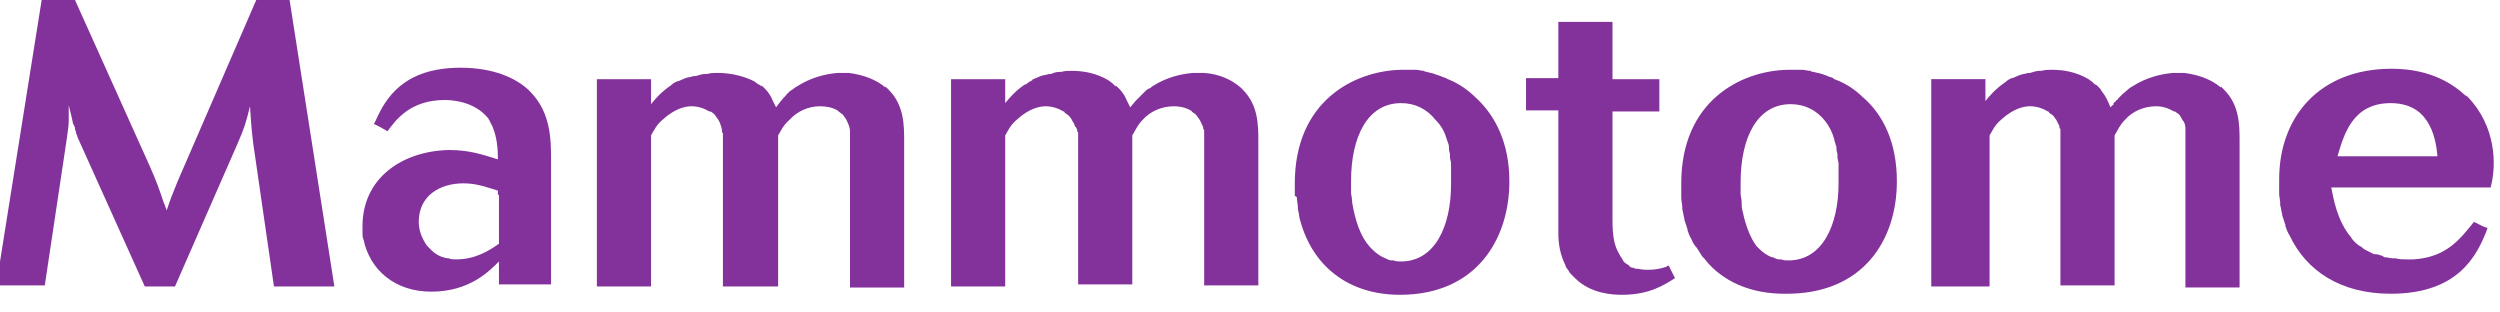
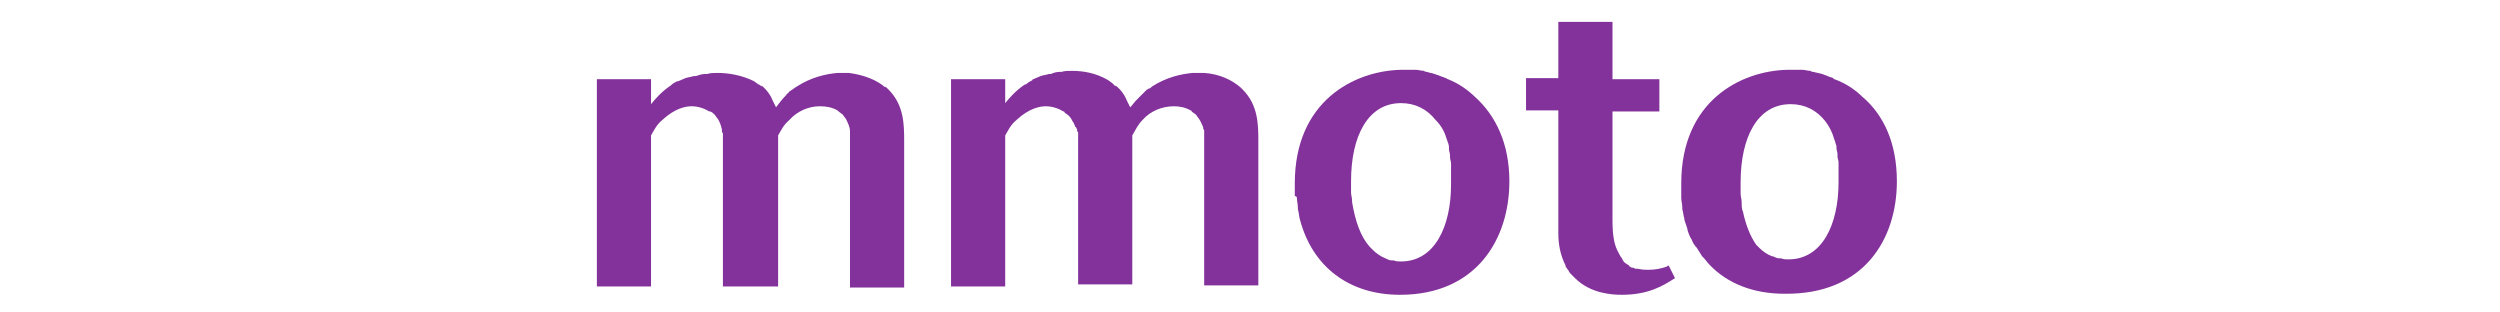
<svg xmlns="http://www.w3.org/2000/svg" enable-background="new 0 0 240 30" viewBox="0 0 240 30">
  <g fill="#84329b">
-     <path d="m236.9 9.3c-.1-.1-.2-.1-.3-.2-2.4-2.2-5.3-2.5-7-2.5-7 0-10.8 4.7-10.8 10.6v1.2.2c0 .3.1.6.1.9v.2c.1.3.1.6.2.9v.1c.1.3.2.6.3.9v.1c.1.3.2.6.4.9 1.6 3.4 4.9 5.6 9.7 5.6 6.6 0 8.3-3.8 9.2-6 0-.1.1-.2.1-.3l-.5-.2-.8-.4c-1.3 1.6-2.6 3.4-5.8 3.6-.2 0-.4 0-.7 0s-.7 0-1-.1c-.1 0-.2 0-.3 0-.2 0-.5-.1-.7-.1-.1 0-.2 0-.2-.1-.3-.1-.5-.2-.8-.2 0 0 0 0-.1 0-.2-.1-.4-.2-.6-.3-.1 0-.1-.1-.2-.1-.2-.1-.3-.2-.4-.3-.1 0-.1-.1-.2-.1-.3-.2-.6-.5-.8-.8 0 0 .1.1.1.1-1.5-1.7-1.8-4-2-4.9h15.3c.6-2.2.5-5.9-2.2-8.7m-7.4.6c1.7 0 2.8.7 3.4 1.6.8 1.1 1 2.5 1.1 3.5h-9.6c.6-2 1.4-5.1 5.1-5.1" />
    <path d="m80.4 10.6c0 .1 0 .1 0 0 .2.2.4.3.5.4s.2.3.3.4c.2.4.4.8.4 1.2v.3.1.2.1.2.3 13.4.4h.5 4.7v-14c0-1.6 0-3.5-1.5-5-.1-.1-.2-.2-.3-.3v.1c-.8-.7-2-1.2-3.5-1.4-.2 0-.5 0-.7 0-.1 0-.3 0-.4 0-1.1.1-2.5.4-3.9 1.3-.2.1-.4.3-.6.4-.1.1-.2.1-.2.2-.1.1-.2.1-.2.2-.4.4-.7.8-1 1.2-.1-.2-.2-.4-.3-.6-.2-.5-.5-1-1.1-1.5v.1c-.1-.1-.2-.2-.3-.2-.1-.1-.3-.2-.4-.3-1.2-.6-2.5-.8-3.5-.8-.4 0-.7 0-1 .1-.1 0-.1 0-.2 0-.3 0-.6.1-.9.2-.1 0-.1 0-.2 0-.3.1-.5.1-.8.2-.2.1-.5.2-.7.3h-.1c-.2.1-.4.2-.6.4-.9.6-1.5 1.3-1.9 1.8v-.9-1-.5h-.4-4.8v19.5.4h.5 4.7v-14.5c.3-.5.5-1 1.1-1.5 1.2-1.1 2.2-1.3 2.8-1.3s1.2.2 1.7.5h.1c.2.1.3.2.4.3s.2.3.3.4c.2.3.3.6.4 1v.1c0 .1 0 .2.1.3v.1.2.1.2.2.1.2 13.2.4h.6 4.7v-14.5c.3-.5.5-1 1.1-1.5.7-.8 1.8-1.3 2.9-1.3.6 0 1.2.1 1.7.4" />
    <path d="m114.3 10.6s.1 0 .1.1c.1.1.3.2.4.3s.2.3.3.4c.2.3.3.6.4.8 0 .1 0 .2.1.3v.1.2.1.2.1.1.3 13.4.4h.5 4.7v-13.8c0-1.6 0-3.5-1.5-5-.1-.1-.2-.2-.3-.3 0 0 0 0 .1.1-.8-.7-2-1.3-3.5-1.4-.2 0-.5 0-.7 0-.1 0-.3 0-.4 0-1.1.1-2.5.4-3.9 1.3-.1.1-.2.2-.3.2s-.1.1-.2.1c0 0-.1.1-.1.1s-.1.1-.1.1-.1.1-.1.1-.1.1-.1.1-.1.1-.1.1c-.1.1-.1.1-.2.2 0 0 0 0-.1.1s-.1.1-.2.2c-.2.2-.4.5-.6.7-.1-.2-.2-.4-.3-.6-.2-.5-.5-1-1.1-1.5v.1s-.1-.1-.1-.1c-.1-.1-.1-.1-.2-.2s-.3-.2-.4-.3c-1.2-.7-2.4-.9-3.5-.9-.4 0-.7 0-1 .1-.1 0-.1 0-.2 0-.3 0-.6.1-.8.2-.1 0-.1 0-.2 0-.3.1-.5.1-.8.2-.2.1-.5.2-.7.3 0 0-.1 0-.1.1-.2.1-.4.2-.6.4 0 0 0 0-.1 0-.9.6-1.5 1.3-1.9 1.8v-.8-1-.5h-.4-4.8v19.5.4h.5 4.7v-14.5c.3-.5.5-1 1.1-1.5 1.2-1.1 2.2-1.3 2.8-1.3s1.2.2 1.7.5c0 0 .1 0 .1.1.1.1.3.2.4.3.2.2.3.4.4.6.1.1.1.2.2.4 0 0 0 .1.1.1 0 .1.1.2.1.2v.1c0 .1 0 .1.1.2v.1.2.1.2.1.1.2 13.2.4h.5 4.7v-14.3c.3-.5.5-1 1-1.5.7-.8 1.8-1.3 3-1.3.5 0 1.1.1 1.6.4" />
    <path d="m149.6 10.7v.5 10.5.7c0 1.1.2 2.1.7 3.1v.1c.1.1.2.3.3.4 0 .1.1.1.1.2.1.1.2.2.3.3s.1.1.2.2c1.5 1.5 3.6 1.6 4.5 1.6 2.6 0 4-.9 5.1-1.6l-.6-1.2c-.1 0-.1 0-.2.1-.6.2-1.1.3-1.8.3-.2 0-.5 0-1-.1h-.1-.1c-.1 0-.1-.1-.2-.1h-.1c-.1 0-.2-.1-.2-.1s-.1 0-.1-.1c-.1-.1-.2-.1-.3-.2-.2-.1-.3-.3-.4-.5 0 0 .1.1.1.1-.2-.2-.3-.4-.4-.6-.4-.7-.6-1.5-.6-3.2v-10.4h4.5v-2.6-.5h-.4-3.6-.5v-.5-4.4-.6h-.4-4.8v5.4h-3.1v2.7.4h.5 2.6z" />
-     <path d="m182.1 17.4c0-3.7-1.3-6.4-3.3-8.1 0 0 .1.1.1.1-.8-.8-1.7-1.4-2.8-1.8 0 0-.1 0-.1-.1-.3-.1-.6-.2-.8-.3-.1 0-.2-.1-.3-.1-.3-.1-.5-.1-.8-.2-.1 0-.2 0-.3-.1-.3 0-.5-.1-.8-.1-.1 0-.2 0-.3 0-.4 0-.7 0-1.1 0-4.5.1-10.2 3-10.2 10.9v1.2.2c0 .3.1.6.1.9v.2c.1.3.1.6.2.9v.1c.1.3.2.6.3.9v.1c.1.3.2.6.4.9.1.3.3.6.5.8.2.3.3.5.5.8 0 0 0 0 .1.1.2.2.4.5.6.7 1.7 1.8 4.2 2.8 7.2 2.8 7.6.1 10.8-5.2 10.8-10.8zm-14.8 2.9c-.1-.3-.1-.6-.1-.8v-.1c0-.3-.1-.5-.1-.8v-.1c0-.3 0-.6 0-1 0-4.3 1.6-7.5 4.8-7.5 1.4 0 2.5.6 3.3 1.6.4.5.7 1.1.9 1.8v.1c.1.2.1.4.2.6v.2c0 .2.1.4.1.6v.2c0 .2.1.4.1.6v.2.6.2.9c0 4.1-1.6 7.4-4.8 7.4-.3 0-.5 0-.7-.1-.1 0-.1 0-.2 0-.2 0-.4-.1-.6-.2 0 0 0 0-.1 0-.5-.2-.9-.5-1.2-.8-.1-.1-.3-.3-.4-.4 0 0 .1.1.1.1-.5-.7-1-1.8-1.3-3.3" />
-     <path d="m191 27.5v-14.5c.3-.5.5-1 1.1-1.5 1.2-1.1 2.2-1.3 2.8-1.3s1.2.2 1.7.5c0 0 .1 0 .1.1.1.1.3.2.4.3s.2.3.3.4c.1.2.2.4.3.6v.1c0 .1.1.2.1.2v.1.2.1.2.2.1.2.1.2 13.2.4h.5 4.7v-14.4c.3-.5.5-1 1-1.5.7-.8 1.8-1.3 3-1.3.6 0 1.2.2 1.7.5h.1c.1.1.3.2.4.3s.2.3.3.5c.2.2.3.5.3.8v.1.2.1.2.1.2.2.1.3 13.4.4h.5 4.7v-14c0-1.6 0-3.5-1.5-5-.1-.1-.2-.2-.3-.3v.1c-.8-.7-2-1.2-3.5-1.4-.2 0-.5 0-.7 0-.1 0-.3 0-.4 0-1.1.1-2.5.4-3.9 1.3-.4.2-.6.5-.9.7-.1.1-.2.2-.2.2-.1.1-.2.2-.2.2-.1.1-.1.2-.2.2-.1.1-.1.2-.2.2 0 0-.1.1-.1.1v.1s0 .1-.1.1c-.1.1-.1.1-.2.2-.2-.5-.4-1-.8-1.5-.1-.1-.1-.2-.2-.3 0 0 0 0-.1-.1s-.1-.1-.2-.2c0 0-.1-.1-.2-.1-.1-.1-.1-.1-.2-.2s-.3-.2-.4-.3c-1.2-.7-2.4-.9-3.5-.9-.4 0-.7 0-1 .1-.1 0-.1 0-.2 0-.3 0-.6.1-.9.2-.1 0-.1 0-.2 0-.3.1-.5.1-.8.2-.2.1-.5.2-.7.3h-.1c-.2.1-.4.2-.6.4-.9.6-1.5 1.3-1.9 1.8v-.6-1-.5h-.4-4.8v19.5.4h.5z" />
-     <path d="m34.8 21.7v.6.1c0 .2 0 .4.1.6.6 2.9 3 5 6.5 5 3.7 0 5.6-2 6.5-2.9v1 .8.4h.5 4.5v-12c0-1.8 0-4.5-2-6.5-.1-.1-.2-.2-.3-.3 0 0 .1.1.1.1-1.2-1.1-3.3-2.1-6.5-2.1-5.5 0-7.2 3-8.1 5 0 .1-.1.1-.1.2s-.1.1-.1.2l.6.3.7.4c.8-1.1 2.2-3 5.5-3 1.3 0 3.1.4 4.2 1.8 0 .1.1.1.1.2.1.2.2.4.3.6.4 1 .5 2 .5 3.1-1.6-.5-2.8-.9-4.7-.9-4.5.1-8.3 2.7-8.3 7.3zm13.1-3v4.7c-1 .7-2.3 1.5-4.1 1.5-.3 0-.5 0-.7-.1 0 0 0 0-.1 0-.7-.1-1.2-.4-1.6-.8-.2-.2-.3-.3-.5-.5 0 0 0 .1.1.1-.5-.7-.8-1.5-.8-2.3 0-2.5 2-3.7 4.3-3.7 1.3 0 2.3.4 3.3.7v.4z" />
+     <path d="m182.1 17.4c0-3.7-1.3-6.4-3.3-8.1 0 0 .1.1.1.1-.8-.8-1.7-1.4-2.8-1.8 0 0-.1 0-.1-.1-.3-.1-.6-.2-.8-.3-.1 0-.2-.1-.3-.1-.3-.1-.5-.1-.8-.2-.1 0-.2 0-.3-.1-.3 0-.5-.1-.8-.1-.1 0-.2 0-.3 0-.4 0-.7 0-1.1 0-4.5.1-10.2 3-10.2 10.9v1.2.2c0 .3.1.6.1.9v.2c.1.3.1.6.2.9v.1c.1.3.2.6.3.9v.1c.1.3.2.6.4.9.1.3.3.6.5.8.2.3.3.5.5.8 0 0 0 0 .1.1.2.2.4.5.6.7 1.7 1.8 4.2 2.8 7.2 2.8 7.6.1 10.8-5.2 10.8-10.8zm-14.8 2.9c-.1-.3-.1-.6-.1-.8v-.1c0-.3-.1-.5-.1-.8v-.1c0-.3 0-.6 0-1 0-4.3 1.6-7.5 4.8-7.5 1.4 0 2.5.6 3.3 1.6.4.5.7 1.1.9 1.8c.1.2.1.4.2.6v.2c0 .2.1.4.1.6v.2c0 .2.1.4.1.6v.2.6.2.9c0 4.1-1.6 7.4-4.8 7.4-.3 0-.5 0-.7-.1-.1 0-.1 0-.2 0-.2 0-.4-.1-.6-.2 0 0 0 0-.1 0-.5-.2-.9-.5-1.2-.8-.1-.1-.3-.3-.4-.4 0 0 .1.1.1.1-.5-.7-1-1.8-1.3-3.3" />
    <path d="m124.5 19c0 .3.1.6.1 1v.1c.1.3.1.7.2 1 1.2 4.5 4.7 7.2 9.6 7.2 7.3 0 10.5-5.3 10.5-10.9 0-3.6-1.3-6.3-3.3-8.1 0 0 .1.1.1.1-.8-.8-1.7-1.4-2.7-1.8-.1 0-.1-.1-.2-.1-.3-.1-.5-.2-.8-.3-.1 0-.2-.1-.3-.1-.2-.1-.5-.1-.7-.2-.1 0-.2 0-.3-.1-.3 0-.5-.1-.8-.1-.1 0-.2 0-.3 0-.4 0-.7 0-1.1 0-4.5.1-10.2 3-10.2 10.9v1.2c.2.1.2.1.2.2m14.4-5.6c0 .1 0 .1 0 0 .1.3.2.5.2.7v.2c0 .2.1.4.1.6v.2c0 .2.1.4.1.6v.3.6.2.9c0 4.1-1.6 7.4-4.8 7.4-.3 0-.5 0-.7-.1-.1 0-.1 0-.2 0-.2 0-.4-.1-.6-.2-.5-.2-.9-.5-1.2-.8-.1-.1-.3-.3-.4-.4 0 0 .1.1.1.1-.9-1-1.4-2.5-1.7-4.3v-.1c0-.3-.1-.6-.1-.8v-.1c0-.3 0-.6 0-1 0-4.3 1.6-7.5 4.8-7.5 1.4 0 2.5.6 3.3 1.6.6.6.9 1.2 1.1 1.9" />
-     <path d="m27.8 0h-.4-2.8l-7.5 17.3c-.5 1.2-.7 1.7-1.1 2.9-.1-.3-.2-.6-.3-.8-.4-1.2-.6-1.8-1.3-3.4l-7.2-16h-.2-3l-4.3 27-.1.4h.6 4.1l2.1-14c.1-.8.2-1.3.2-1.8 0-.1 0-.2 0-.3s0-.1 0-.2c0-.3 0-.6 0-1 .2.8.3 1.2.4 1.7 0 .1 0 .1.1.2 0 .1.1.2.1.3v.1c0 .1.1.2.1.3v.1c.1.1.1.3.2.5l6.4 14.2h.2 2.7l6-13.7c.7-1.6.8-2 1.2-3.6.1 1.4.1 1.8.3 3.5l2 13.8h.7 5.1z" />
  </g>
</svg>